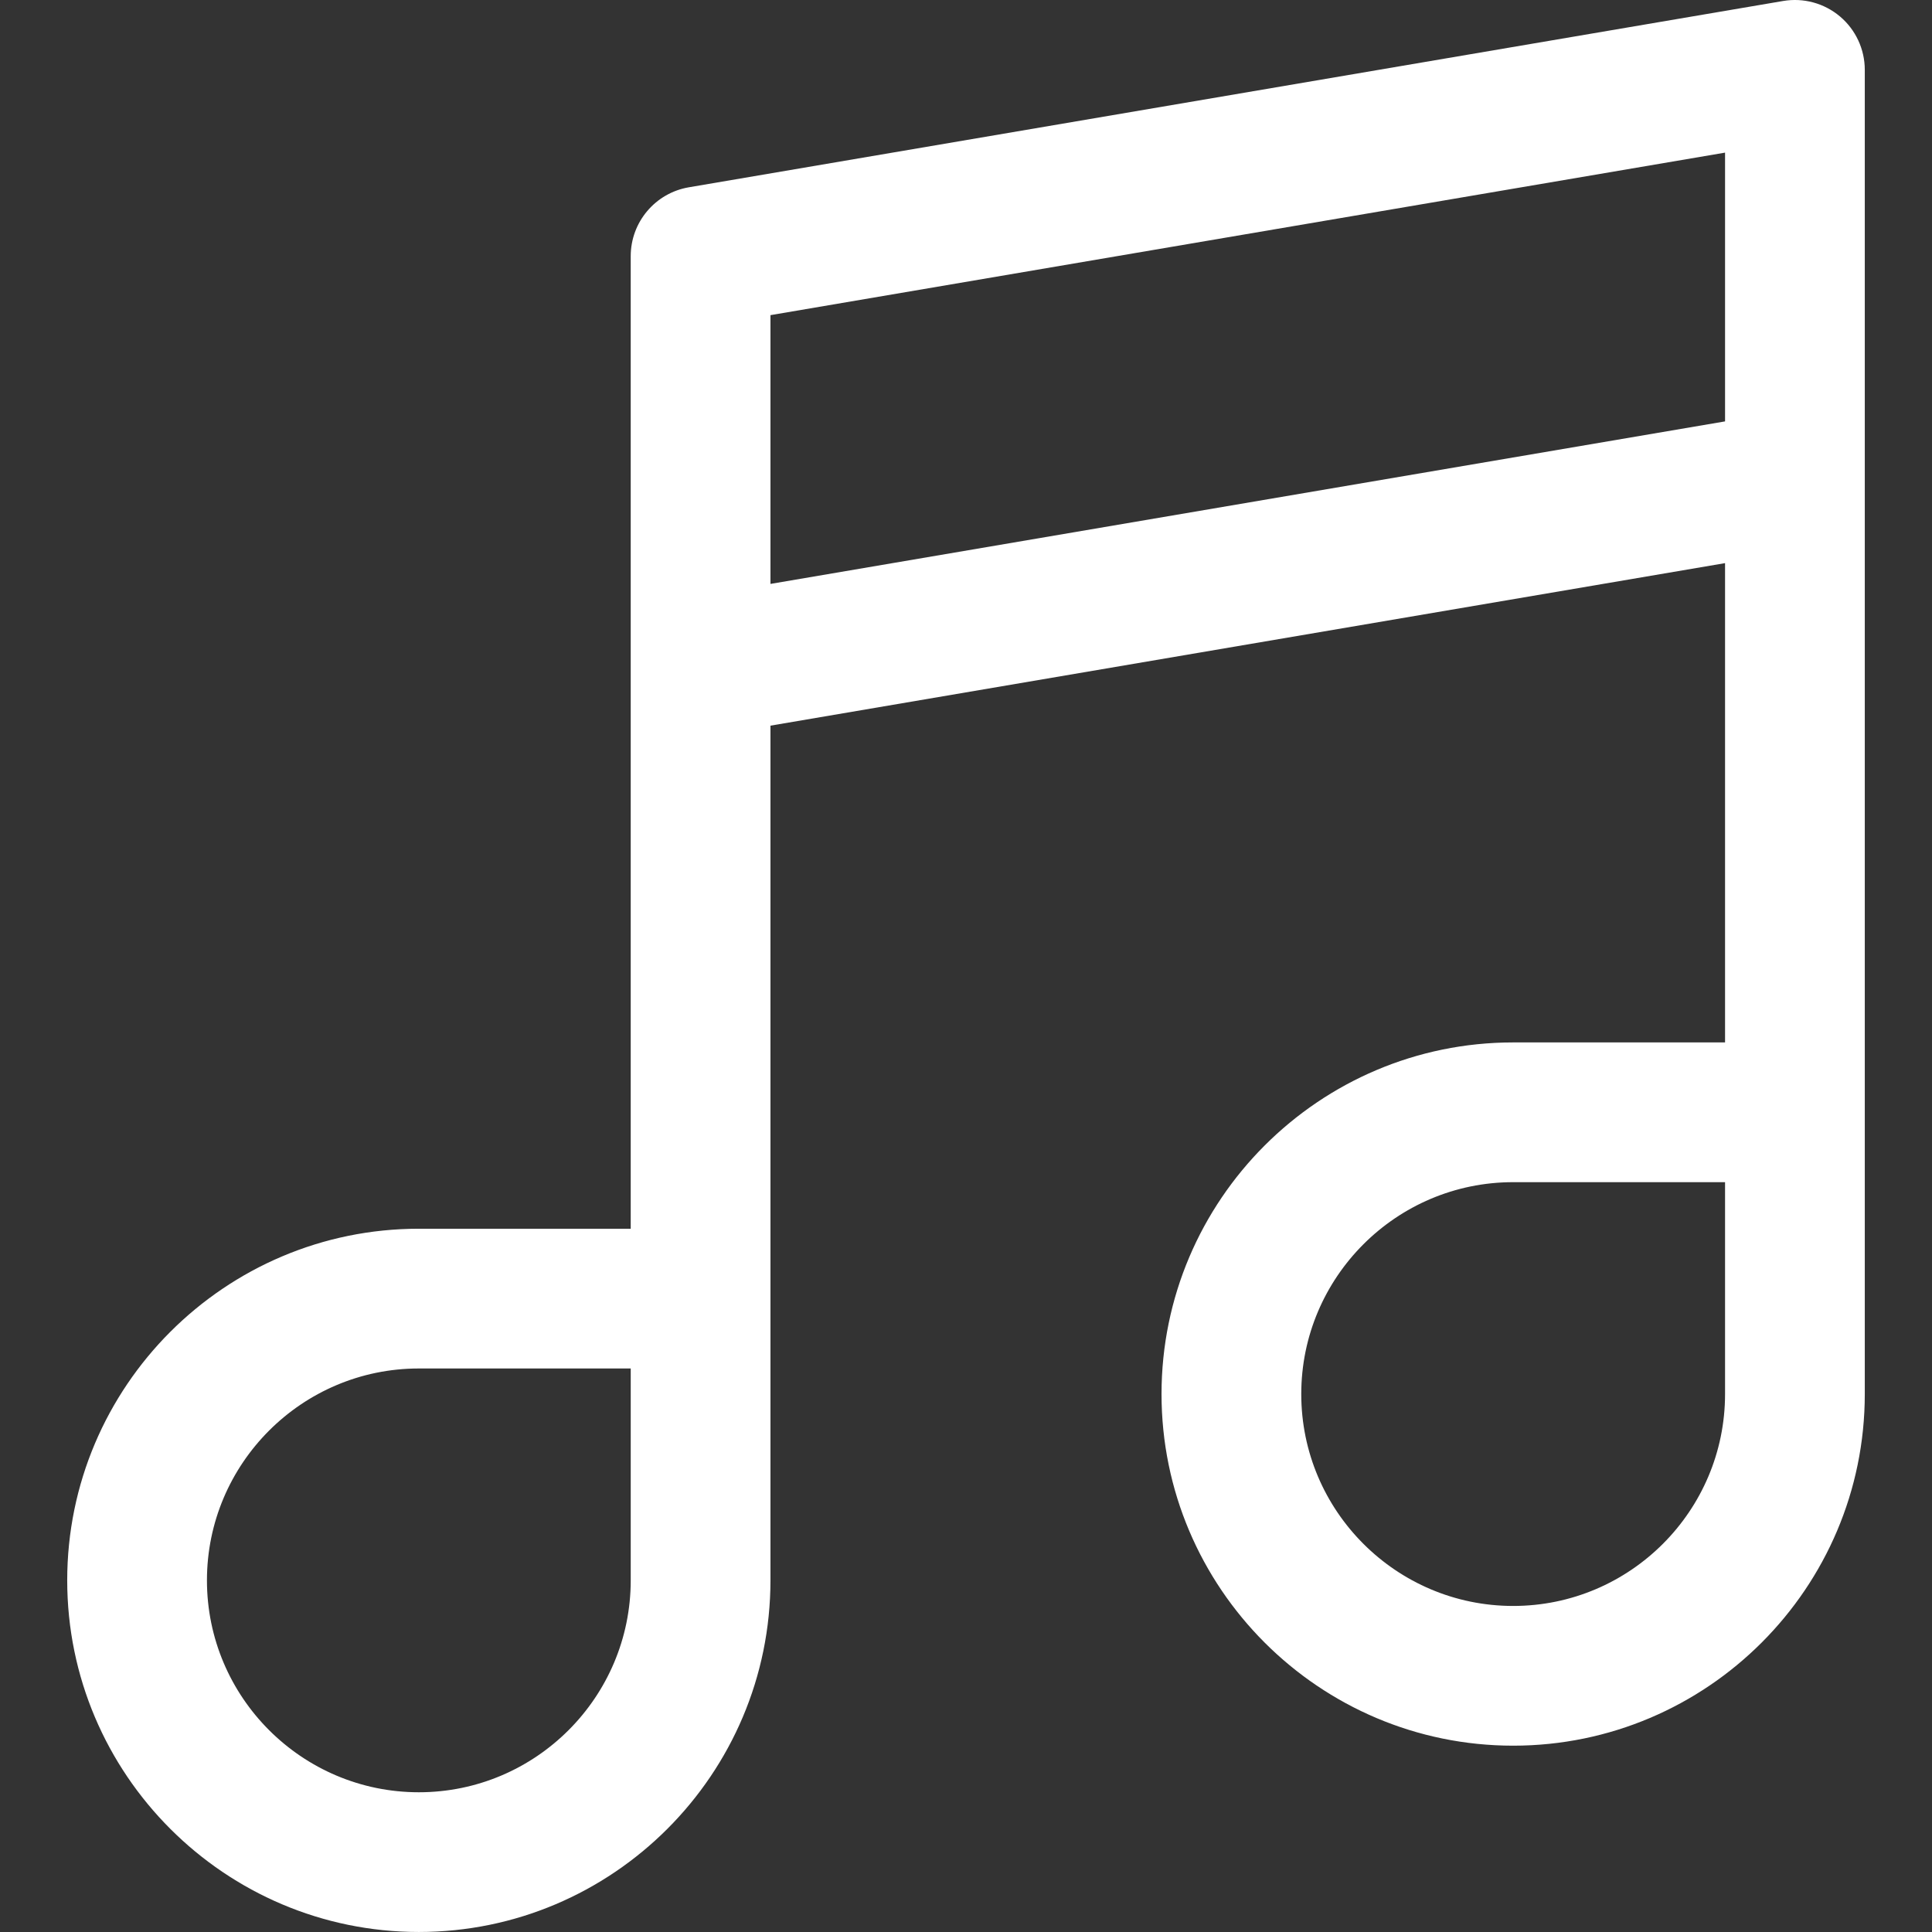
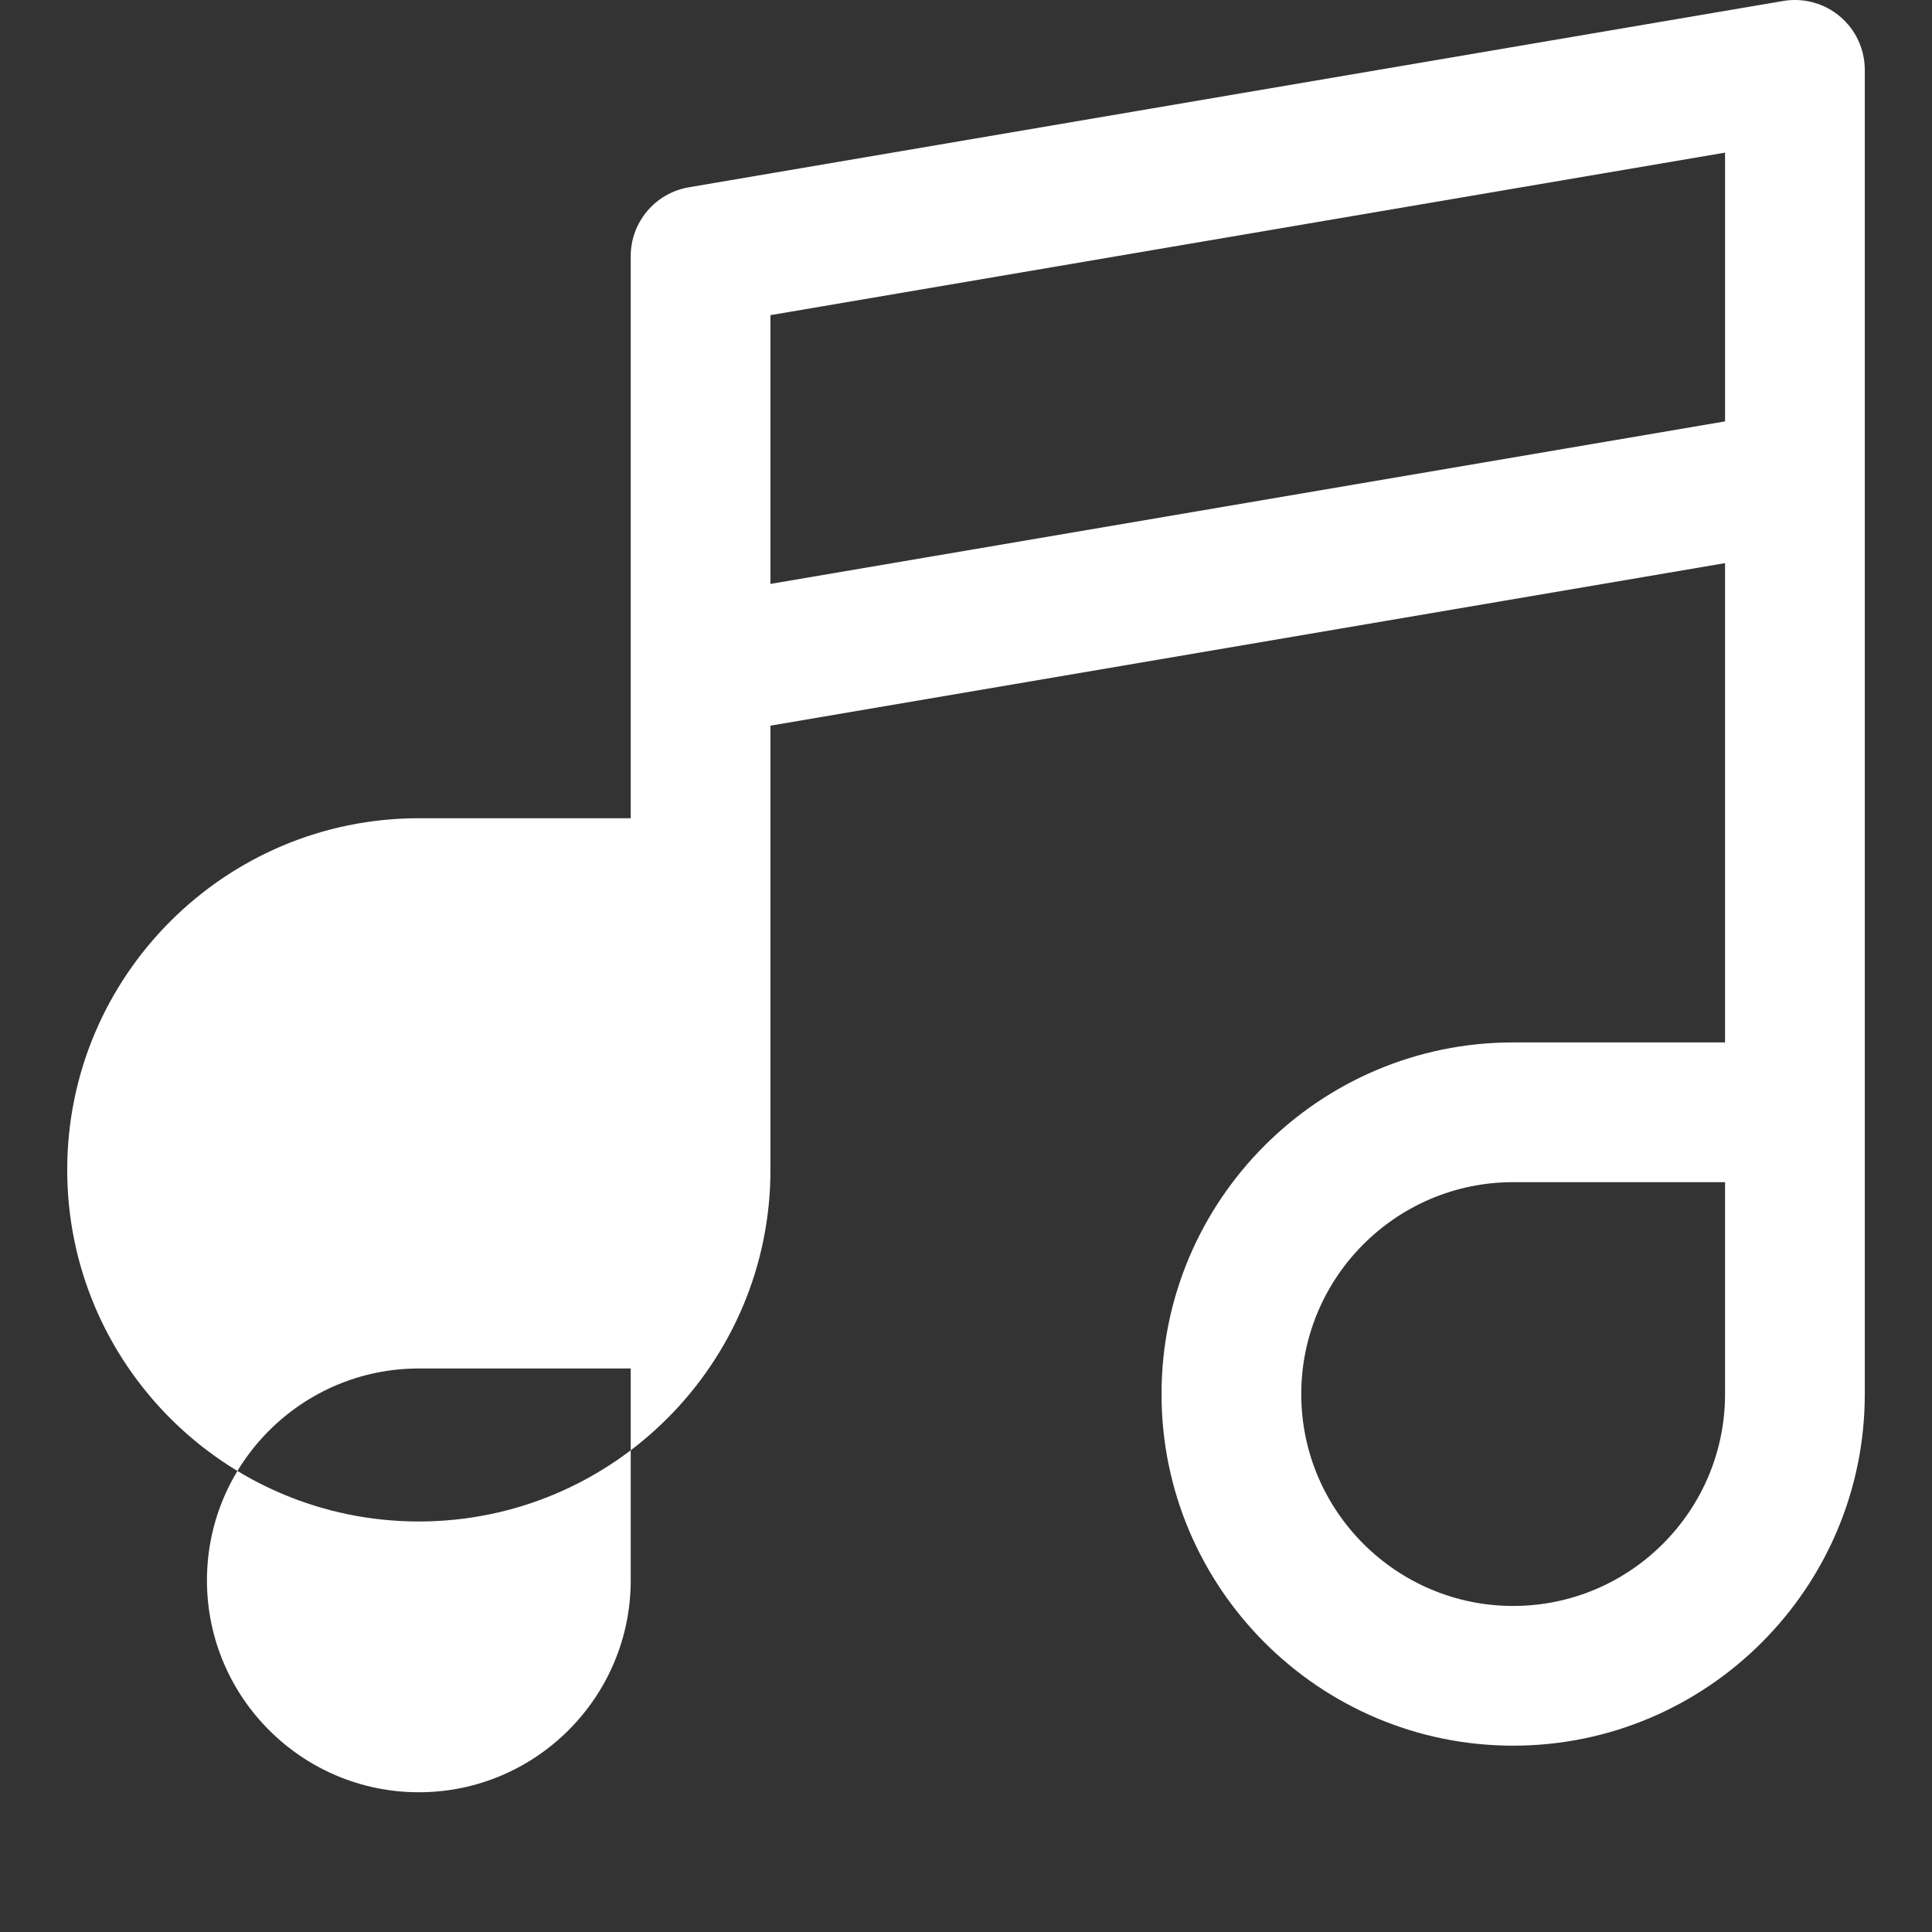
<svg xmlns="http://www.w3.org/2000/svg" version="1.1" id="Capa_1" x="0px" y="0px" viewBox="0 0 207.394 207.394" style="enable-background:new 0 0 207.394 207.394;" xml:space="preserve" width="512px" height="512px">
  <rect x="0" y="0" width="207.394" height="207.394" fill="#333333" stroke="none" />
-   <path d="M197.517,1.768c-1.688-1.424-3.917-2.032-6.097-1.663l-117.473,20c-3.604,0.614-6.241,3.737-6.241,7.393v44.066v60.336  H44.961c-20.814,0-37.746,16.933-37.746,37.746c0,20.813,16.933,37.746,37.746,37.746c20.812,0,37.745-16.933,37.745-37.746V77.897  L185.179,60.45v51.451h-22.746c-20.814,0-37.747,16.933-37.747,37.746c0,20.813,16.933,37.746,37.747,37.746  c20.813,0,37.746-16.933,37.746-37.746V51.566V7.499C200.179,5.29,199.205,3.193,197.517,1.768z M44.961,192.394  c-12.543,0-22.746-10.204-22.746-22.746c0-12.543,10.204-22.746,22.746-22.746h22.745v22.746  C67.706,182.19,57.503,192.394,44.961,192.394z M82.706,33.83l102.473-17.446v28.851L82.706,62.681V33.83z M162.433,172.394  c-12.543,0-22.747-10.204-22.747-22.746c0-12.543,10.204-22.746,22.747-22.746h22.746v22.746  C185.179,162.19,174.975,172.394,162.433,172.394z" fill="#FFFFFF" />
+   <path d="M197.517,1.768c-1.688-1.424-3.917-2.032-6.097-1.663l-117.473,20c-3.604,0.614-6.241,3.737-6.241,7.393v60.336  H44.961c-20.814,0-37.746,16.933-37.746,37.746c0,20.813,16.933,37.746,37.746,37.746c20.812,0,37.745-16.933,37.745-37.746V77.897  L185.179,60.45v51.451h-22.746c-20.814,0-37.747,16.933-37.747,37.746c0,20.813,16.933,37.746,37.747,37.746  c20.813,0,37.746-16.933,37.746-37.746V51.566V7.499C200.179,5.29,199.205,3.193,197.517,1.768z M44.961,192.394  c-12.543,0-22.746-10.204-22.746-22.746c0-12.543,10.204-22.746,22.746-22.746h22.745v22.746  C67.706,182.19,57.503,192.394,44.961,192.394z M82.706,33.83l102.473-17.446v28.851L82.706,62.681V33.83z M162.433,172.394  c-12.543,0-22.747-10.204-22.747-22.746c0-12.543,10.204-22.746,22.747-22.746h22.746v22.746  C185.179,162.19,174.975,172.394,162.433,172.394z" fill="#FFFFFF" />
  <g>
</g>
  <g>
</g>
  <g>
</g>
  <g>
</g>
  <g>
</g>
  <g>
</g>
  <g>
</g>
  <g>
</g>
  <g>
</g>
  <g>
</g>
  <g>
</g>
  <g>
</g>
  <g>
</g>
  <g>
</g>
  <g>
</g>
</svg>